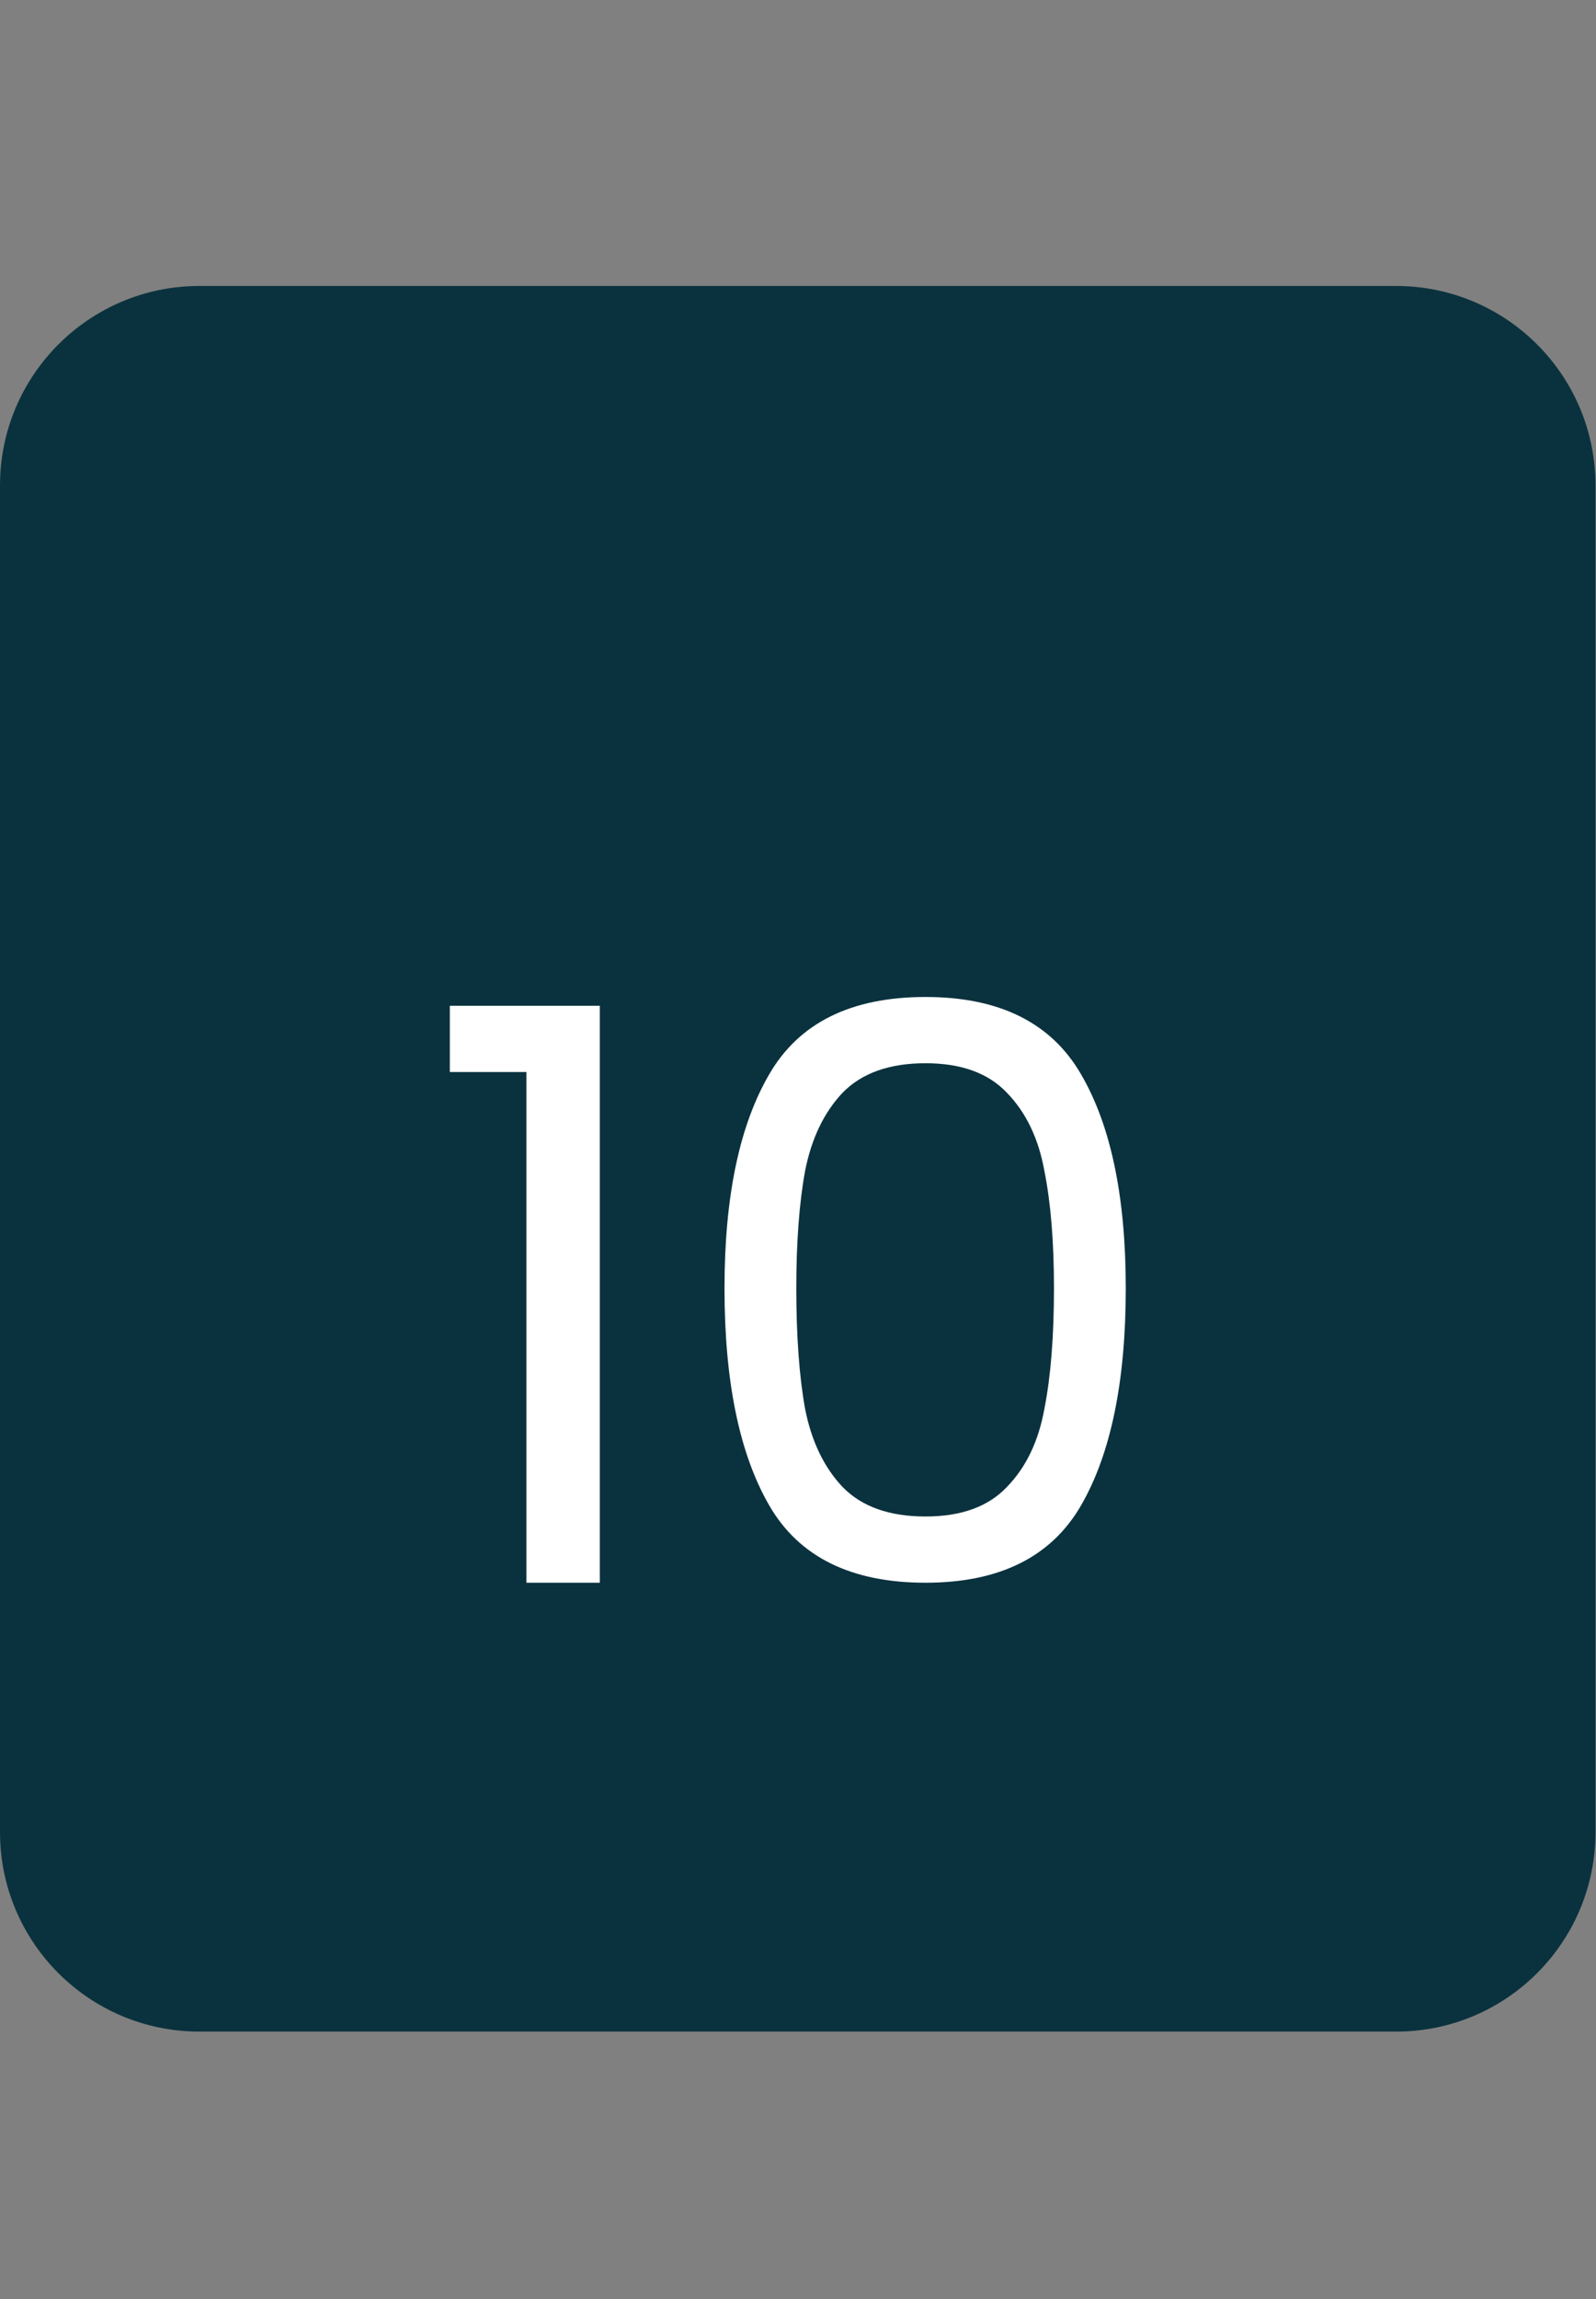
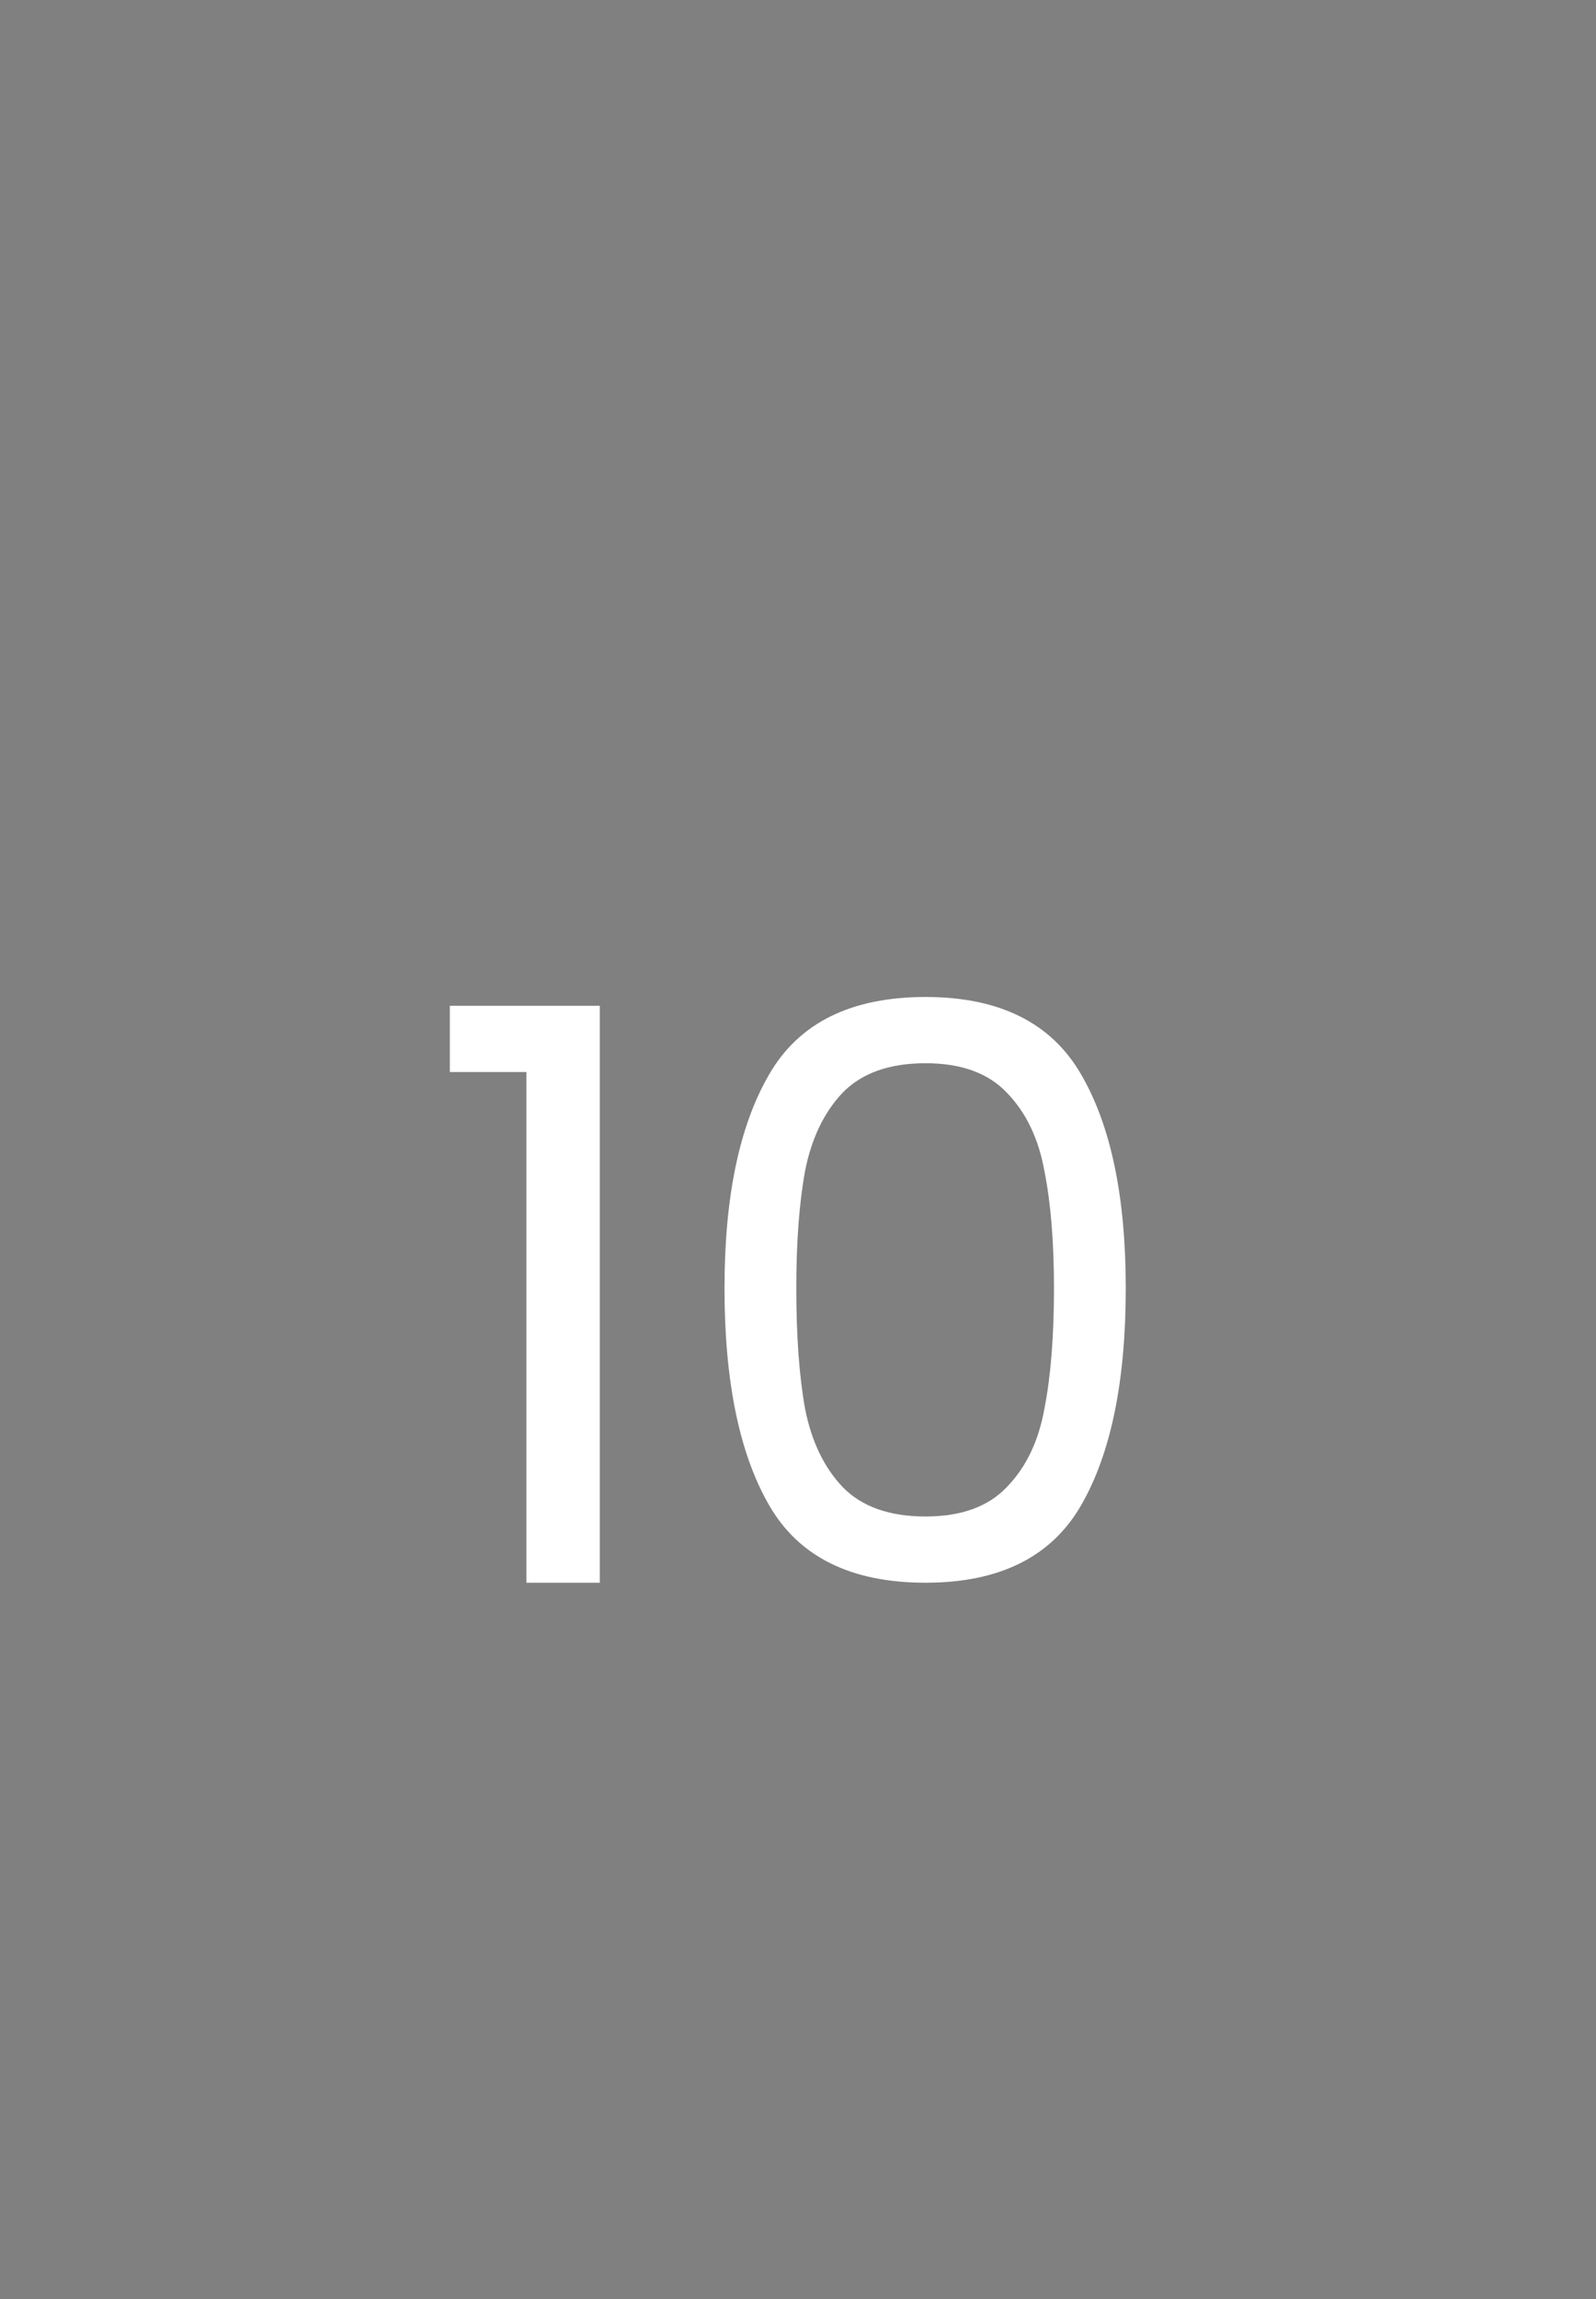
<svg xmlns="http://www.w3.org/2000/svg" id="body_1" width="25" height="36">
  <rect width="100%" height="100%" fill="#808080" stroke="none" />
  <g transform="matrix(0.781 0 0 0.781 -0 4.328)">
-     <path d="M0 4.192C 0 1.983 1.791 0.192 4 0.192L4 0.192L28 0.192C 30.209 0.192 32 1.983 32 4.192L32 4.192L32 31.192C 32 33.402 30.209 35.192 28 35.192L28 35.192L4 35.192C 1.791 35.192 0 33.402 0 31.192L0 31.192L0 4.192z" stroke="none" fill="#0A323E" fill-rule="nonzero" />
-     <path d="M9.022 15.952L9.022 14.624L12.03 14.624L12.03 26.192L10.558 26.192L10.558 15.952L9.022 15.952zM14.531 20.288C 14.531 18.454 14.83 17.024 15.427 16C 16.024 14.966 17.07 14.448 18.563 14.448C 20.046 14.448 21.086 14.966 21.683 16C 22.28 17.024 22.579 18.454 22.579 20.288C 22.579 22.155 22.28 23.606 21.683 24.64C 21.086 25.675 20.046 26.192 18.563 26.192C 17.07 26.192 16.024 25.675 15.427 24.64C 14.83 23.606 14.531 22.155 14.531 20.288zM21.139 20.288C 21.139 19.36 21.075 18.576 20.947 17.936C 20.83 17.286 20.579 16.763 20.195 16.368C 19.822 15.974 19.278 15.776 18.563 15.776C 17.838 15.776 17.283 15.974 16.899 16.368C 16.526 16.763 16.275 17.286 16.147 17.936C 16.03 18.576 15.971 19.36 15.971 20.288C 15.971 21.248 16.03 22.054 16.147 22.704C 16.275 23.355 16.526 23.878 16.899 24.272C 17.283 24.667 17.838 24.864 18.563 24.864C 19.278 24.864 19.822 24.667 20.195 24.272C 20.579 23.878 20.83 23.355 20.947 22.704C 21.075 22.054 21.139 21.248 21.139 20.288z" stroke="none" fill="#FFFFFF" fill-rule="nonzero" />
+     <path d="M9.022 15.952L9.022 14.624L12.03 14.624L12.03 26.192L10.558 26.192L10.558 15.952zM14.531 20.288C 14.531 18.454 14.83 17.024 15.427 16C 16.024 14.966 17.07 14.448 18.563 14.448C 20.046 14.448 21.086 14.966 21.683 16C 22.28 17.024 22.579 18.454 22.579 20.288C 22.579 22.155 22.28 23.606 21.683 24.64C 21.086 25.675 20.046 26.192 18.563 26.192C 17.07 26.192 16.024 25.675 15.427 24.64C 14.83 23.606 14.531 22.155 14.531 20.288zM21.139 20.288C 21.139 19.36 21.075 18.576 20.947 17.936C 20.83 17.286 20.579 16.763 20.195 16.368C 19.822 15.974 19.278 15.776 18.563 15.776C 17.838 15.776 17.283 15.974 16.899 16.368C 16.526 16.763 16.275 17.286 16.147 17.936C 16.03 18.576 15.971 19.36 15.971 20.288C 15.971 21.248 16.03 22.054 16.147 22.704C 16.275 23.355 16.526 23.878 16.899 24.272C 17.283 24.667 17.838 24.864 18.563 24.864C 19.278 24.864 19.822 24.667 20.195 24.272C 20.579 23.878 20.83 23.355 20.947 22.704C 21.075 22.054 21.139 21.248 21.139 20.288z" stroke="none" fill="#FFFFFF" fill-rule="nonzero" />
  </g>
</svg>